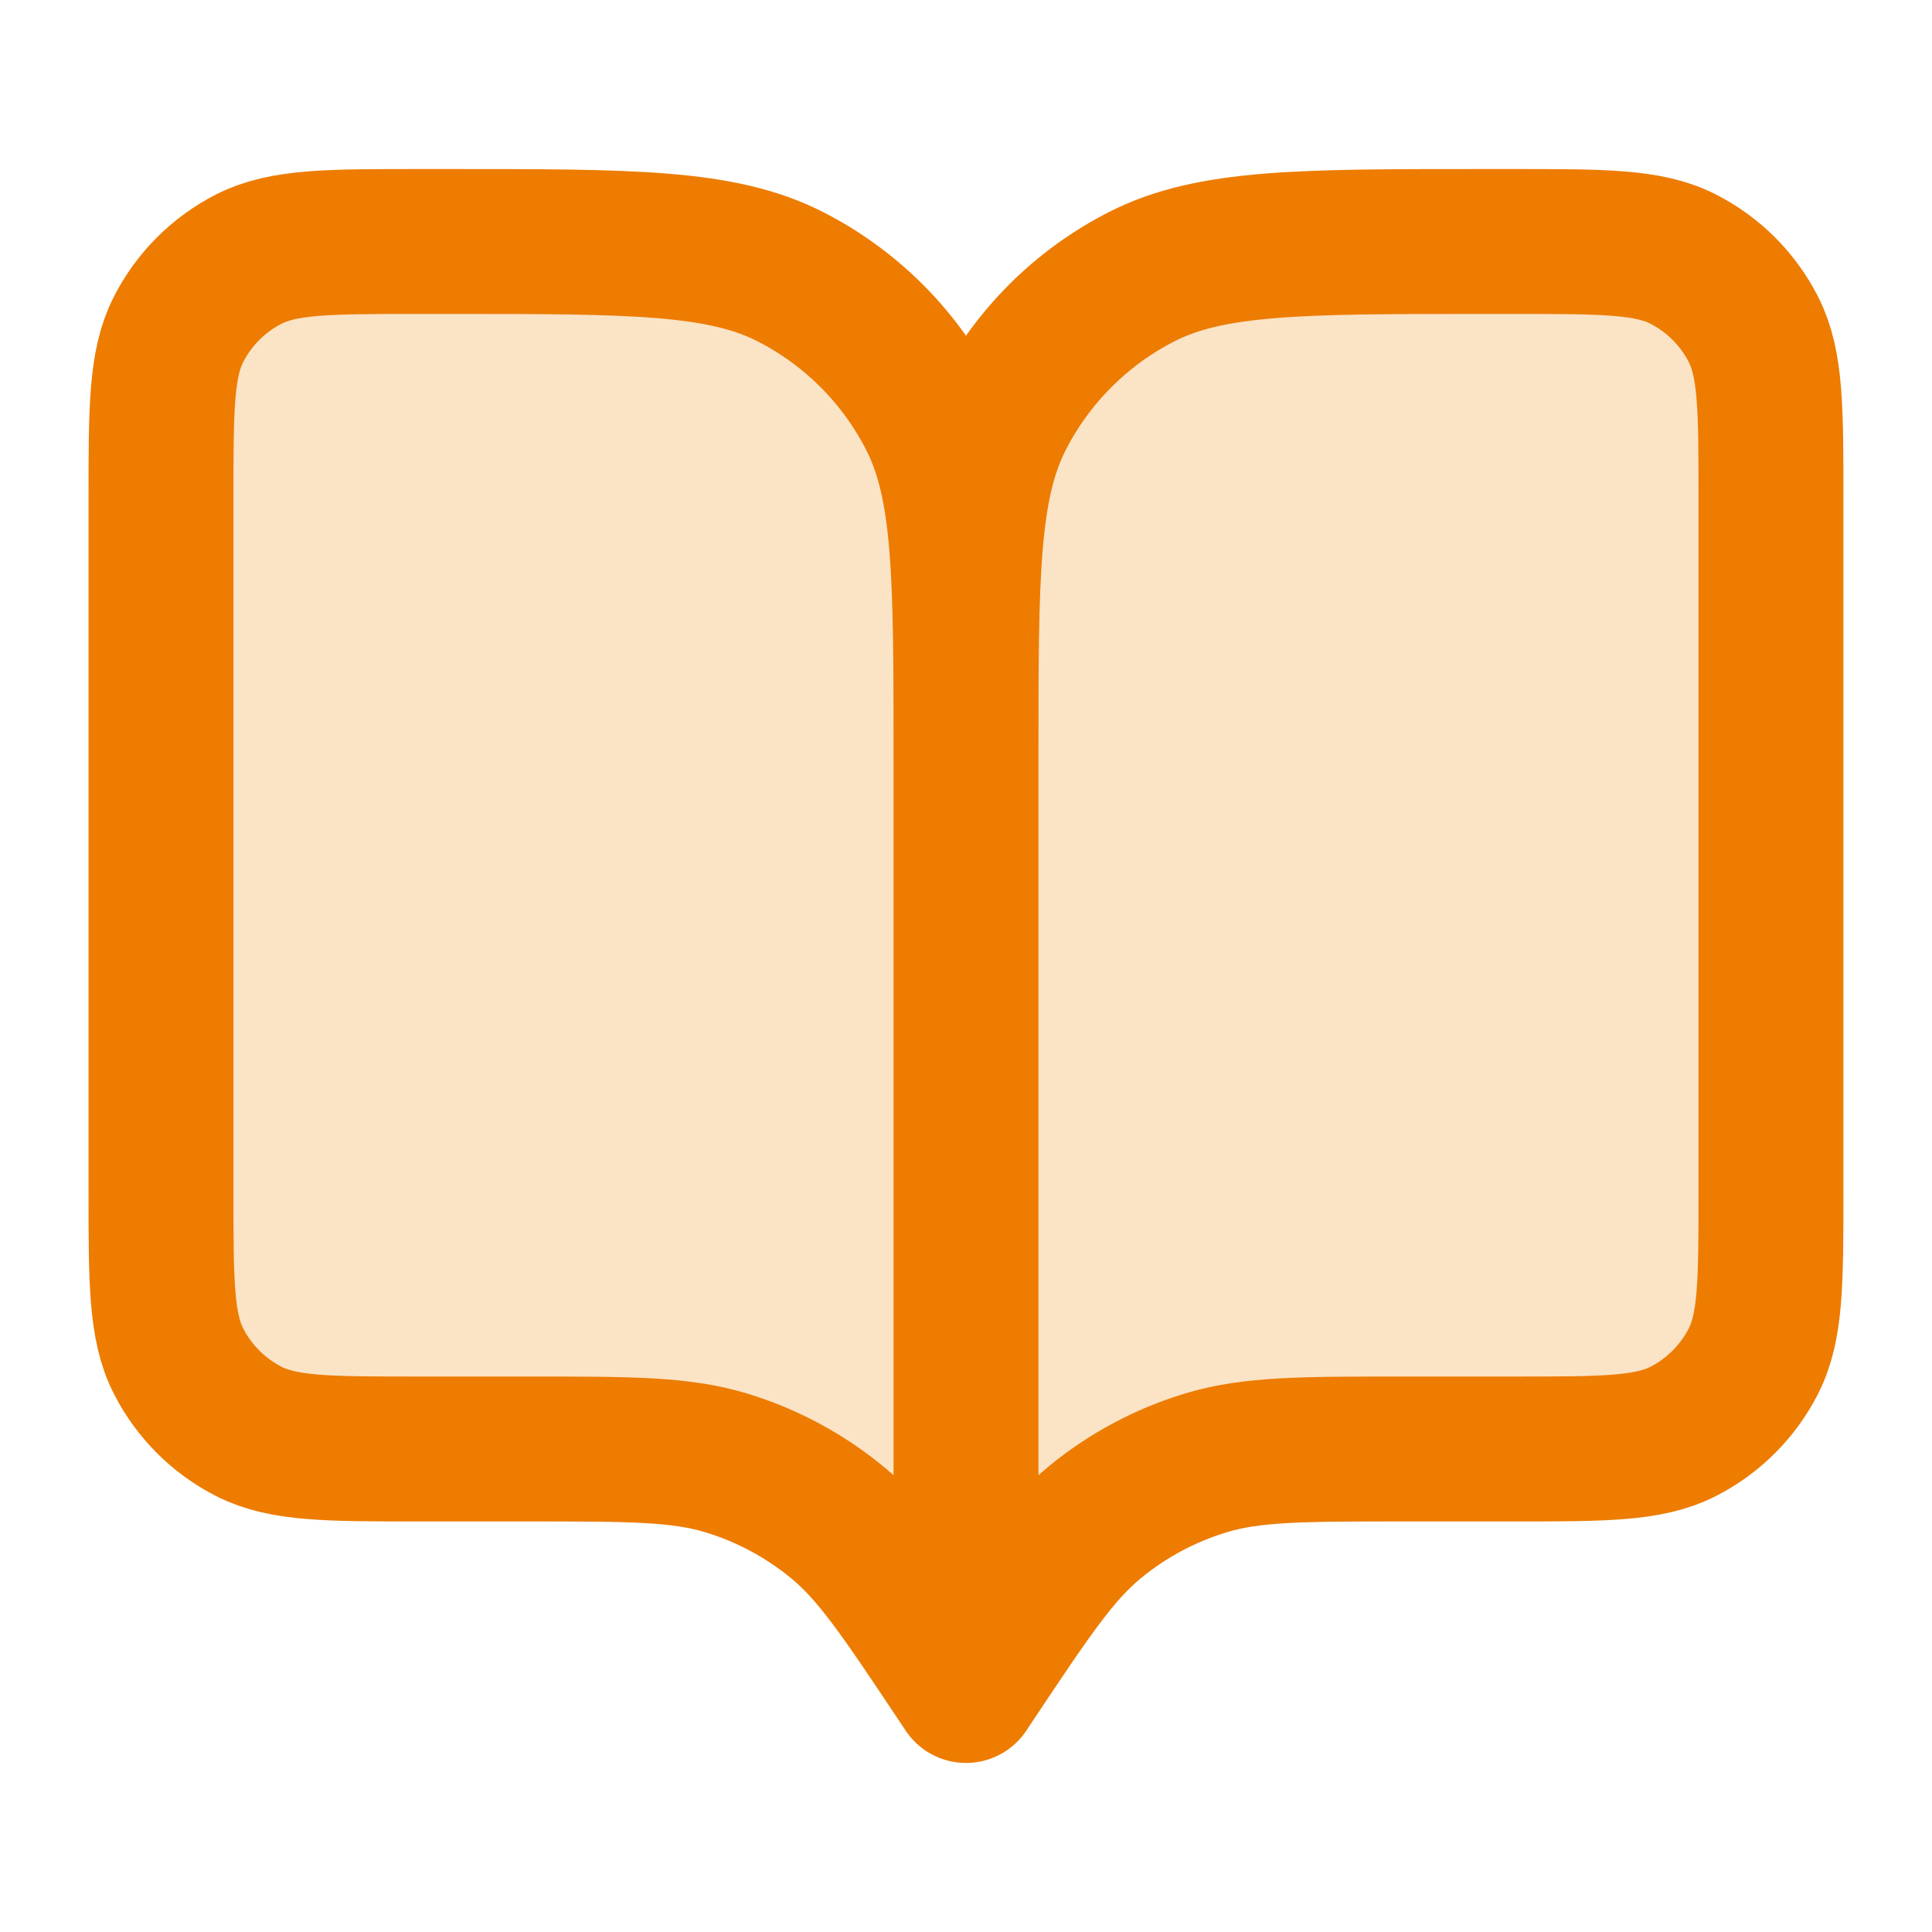
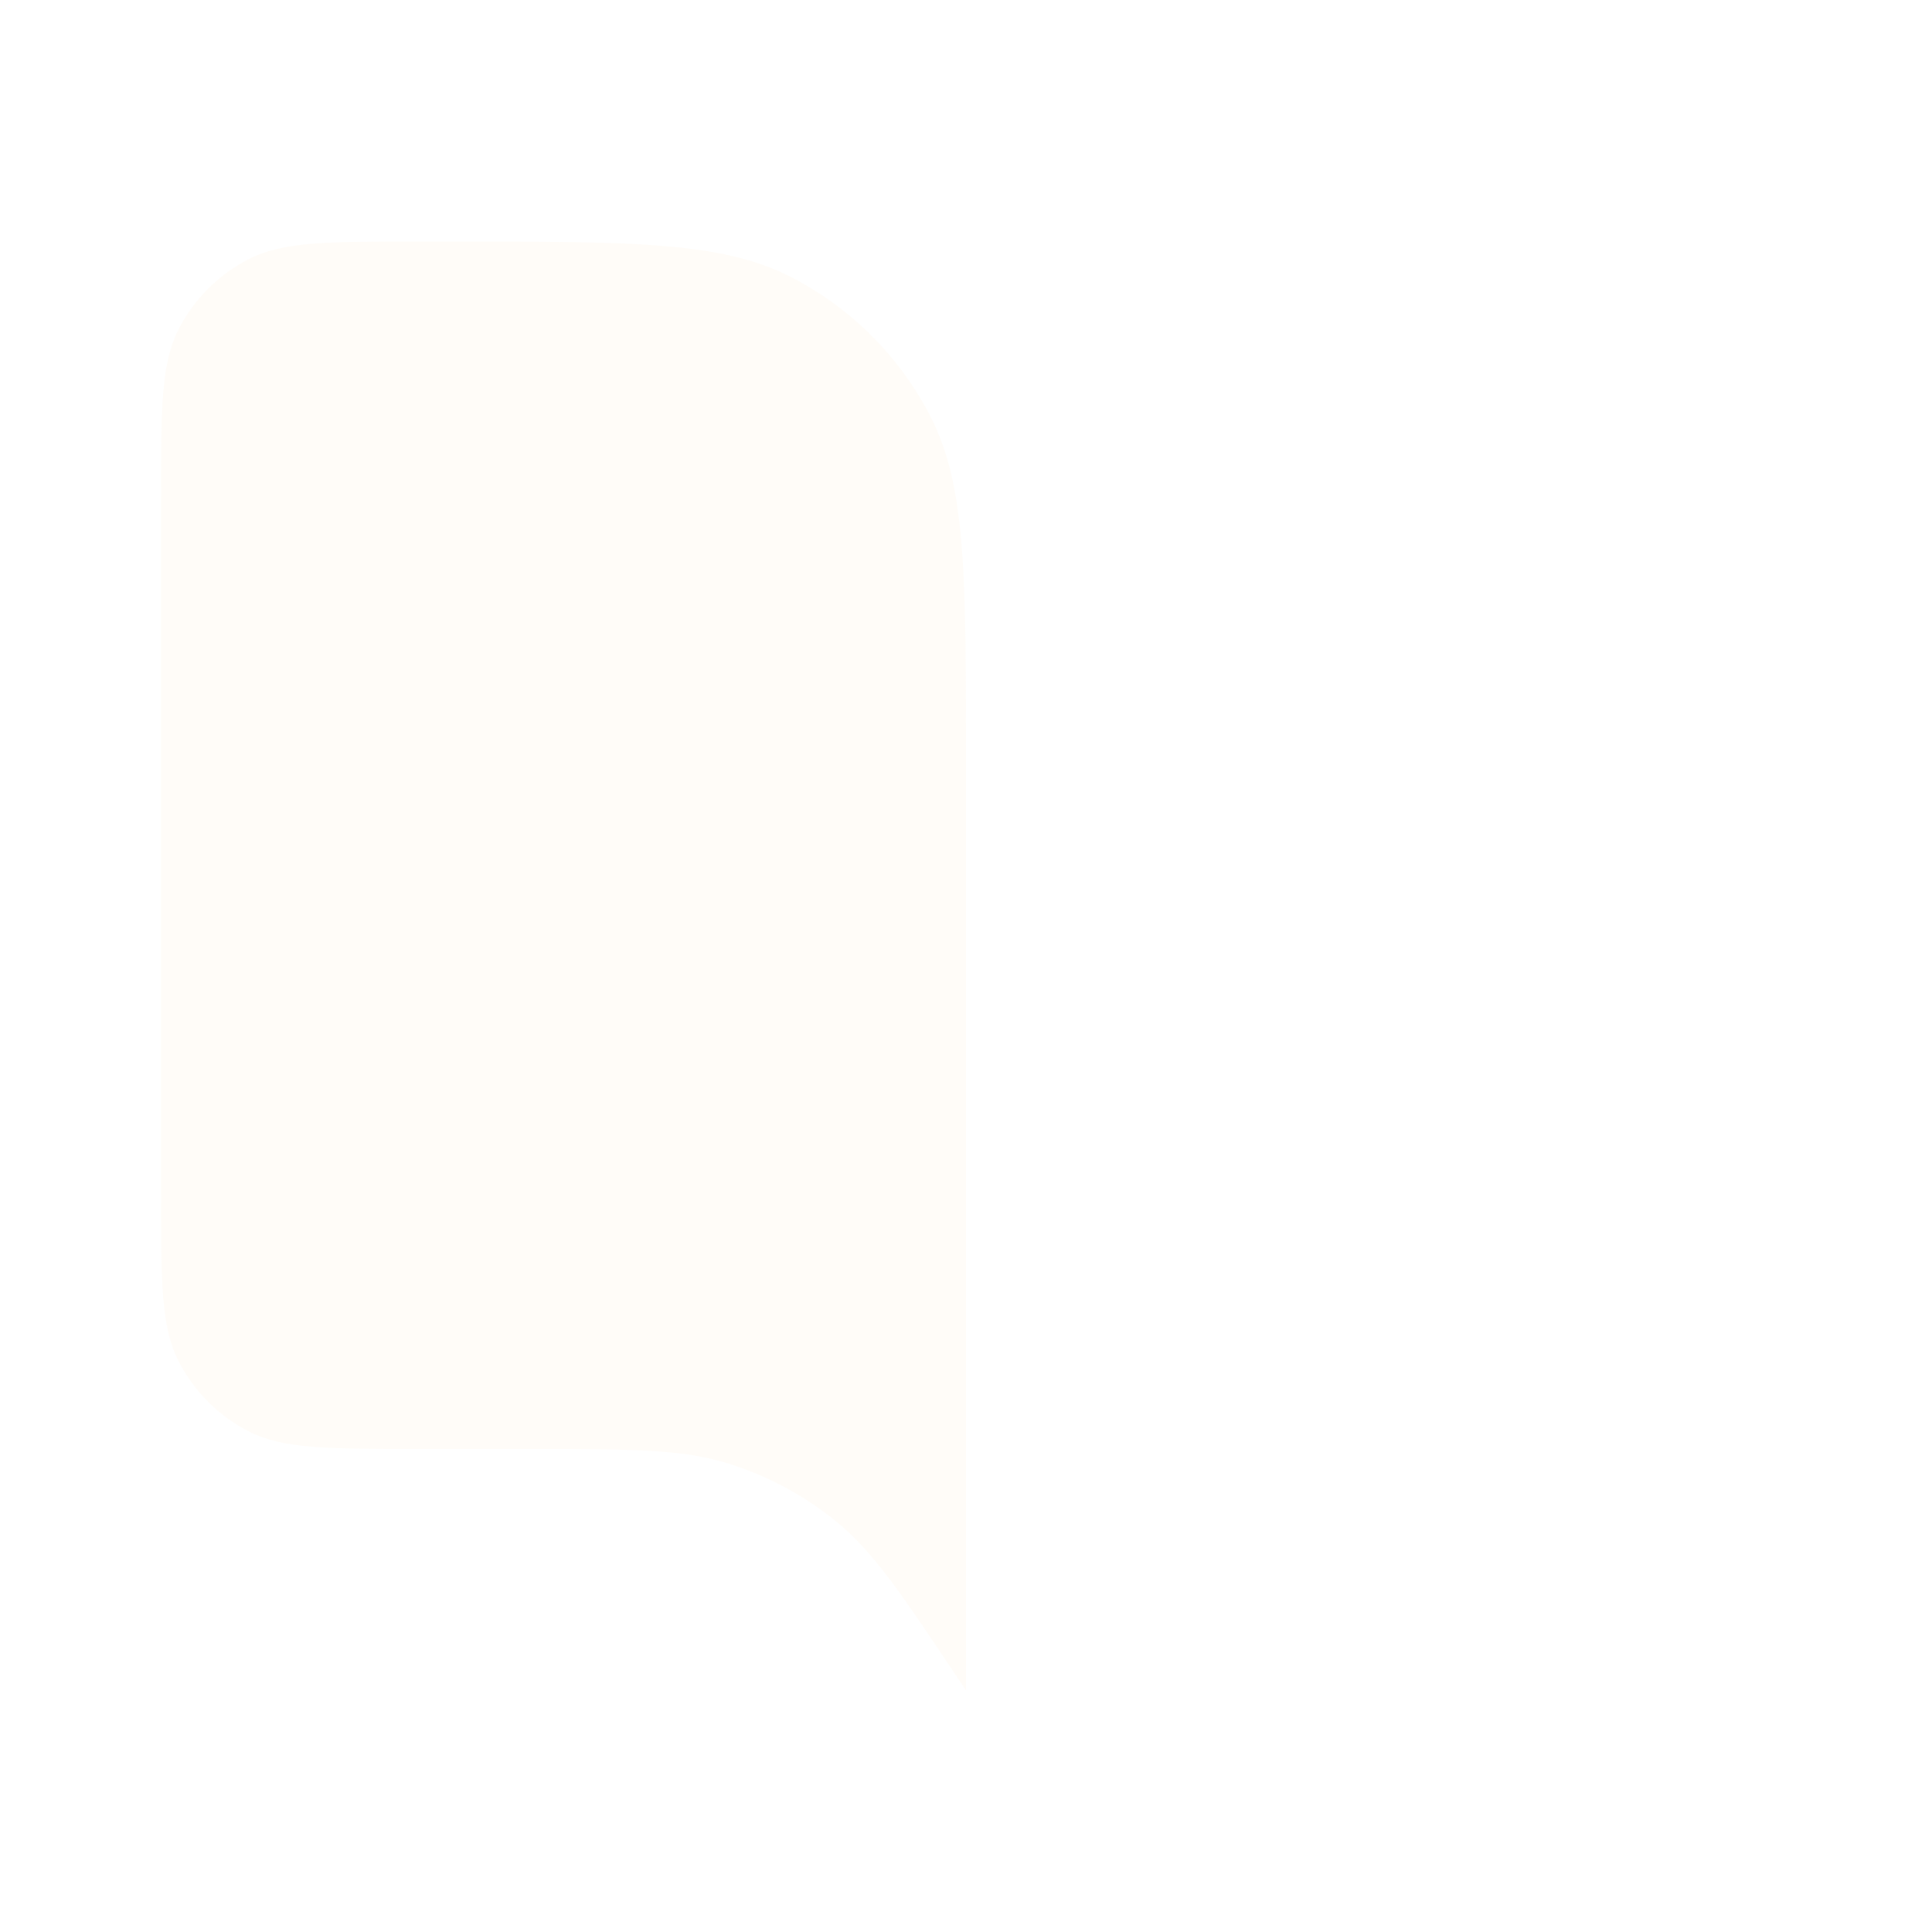
<svg xmlns="http://www.w3.org/2000/svg" width="40" height="40" viewBox="0 0 40 40" fill="none">
  <path opacity="0.12" d="M3.333 10.333C3.333 8.466 3.333 7.533 3.696 6.82C4.016 6.193 4.526 5.683 5.153 5.363C5.866 5 6.8 5 8.666 5H9.333C13.067 5 14.934 5 16.36 5.727C17.614 6.366 18.634 7.386 19.273 8.64C20 10.066 20 11.933 20 15.667V35L19.833 34.75C18.675 33.013 18.096 32.145 17.331 31.516C16.654 30.96 15.874 30.542 15.036 30.288C14.088 30 13.045 30 10.958 30H8.666C6.8 30 5.866 30 5.153 29.637C4.526 29.317 4.016 28.807 3.696 28.18C3.333 27.467 3.333 26.534 3.333 24.667V10.333Z" fill="#FBE3C6" />
-   <path d="M3.333 10.333C3.333 8.466 3.333 7.533 3.696 6.82C4.016 6.193 4.526 5.683 5.153 5.363C5.866 5 6.8 5 8.666 5H9.333C13.067 5 14.934 5 16.36 5.727C17.614 6.366 18.634 7.386 19.273 8.64C20 10.066 20 11.933 20 15.667V35L19.833 34.75C18.675 33.013 18.096 32.145 17.331 31.516C16.654 30.96 15.874 30.542 15.036 30.288C14.088 30 13.045 30 10.958 30H8.666C6.8 30 5.866 30 5.153 29.637C4.526 29.317 4.016 28.807 3.696 28.18C3.333 27.467 3.333 26.534 3.333 24.667V10.333Z" fill="#FBE3C6" />
-   <path d="M36.666 10.333C36.666 8.466 36.666 7.533 36.303 6.82C35.983 6.193 35.474 5.683 34.846 5.363C34.133 5 33.2 5 31.333 5H30.666C26.933 5 25.066 5 23.64 5.727C22.385 6.366 21.366 7.386 20.726 8.64C20 10.066 20 11.933 20 15.667V35L20.166 34.75C21.324 33.013 21.903 32.145 22.668 31.516C23.345 30.96 24.125 30.542 24.964 30.288C25.911 30 26.954 30 29.042 30H31.333C33.2 30 34.133 30 34.846 29.637C35.474 29.317 35.983 28.807 36.303 28.18C36.666 27.467 36.666 26.534 36.666 24.667V10.333Z" fill="#FBE3C6" />
-   <path d="M20 35L19.833 34.75C18.675 33.013 18.096 32.145 17.331 31.516C16.654 30.96 15.874 30.542 15.036 30.288C14.088 30 13.045 30 10.958 30H8.666C6.8 30 5.866 30 5.153 29.637C4.526 29.317 4.016 28.807 3.696 28.18C3.333 27.467 3.333 26.534 3.333 24.667V10.333C3.333 8.466 3.333 7.533 3.696 6.82C4.016 6.193 4.526 5.683 5.153 5.363C5.866 5 6.8 5 8.666 5H9.333C13.067 5 14.934 5 16.36 5.727C17.614 6.366 18.634 7.386 19.273 8.64C20 10.066 20 11.933 20 15.667M20 35V15.667M20 35L20.166 34.75C21.324 33.013 21.903 32.145 22.668 31.516C23.345 30.96 24.125 30.542 24.964 30.288C25.911 30 26.954 30 29.042 30H31.333C33.2 30 34.133 30 34.846 29.637C35.474 29.317 35.983 28.807 36.303 28.18C36.666 27.467 36.666 26.534 36.666 24.667V10.333C36.666 8.466 36.666 7.533 36.303 6.82C35.983 6.193 35.474 5.683 34.846 5.363C34.133 5 33.2 5 31.333 5H30.666C26.933 5 25.066 5 23.64 5.727C22.385 6.366 21.366 7.386 20.726 8.64C20 10.066 20 11.933 20 15.667" stroke="#ED7C00" stroke-width="3" stroke-linecap="round" stroke-linejoin="round" />
</svg>